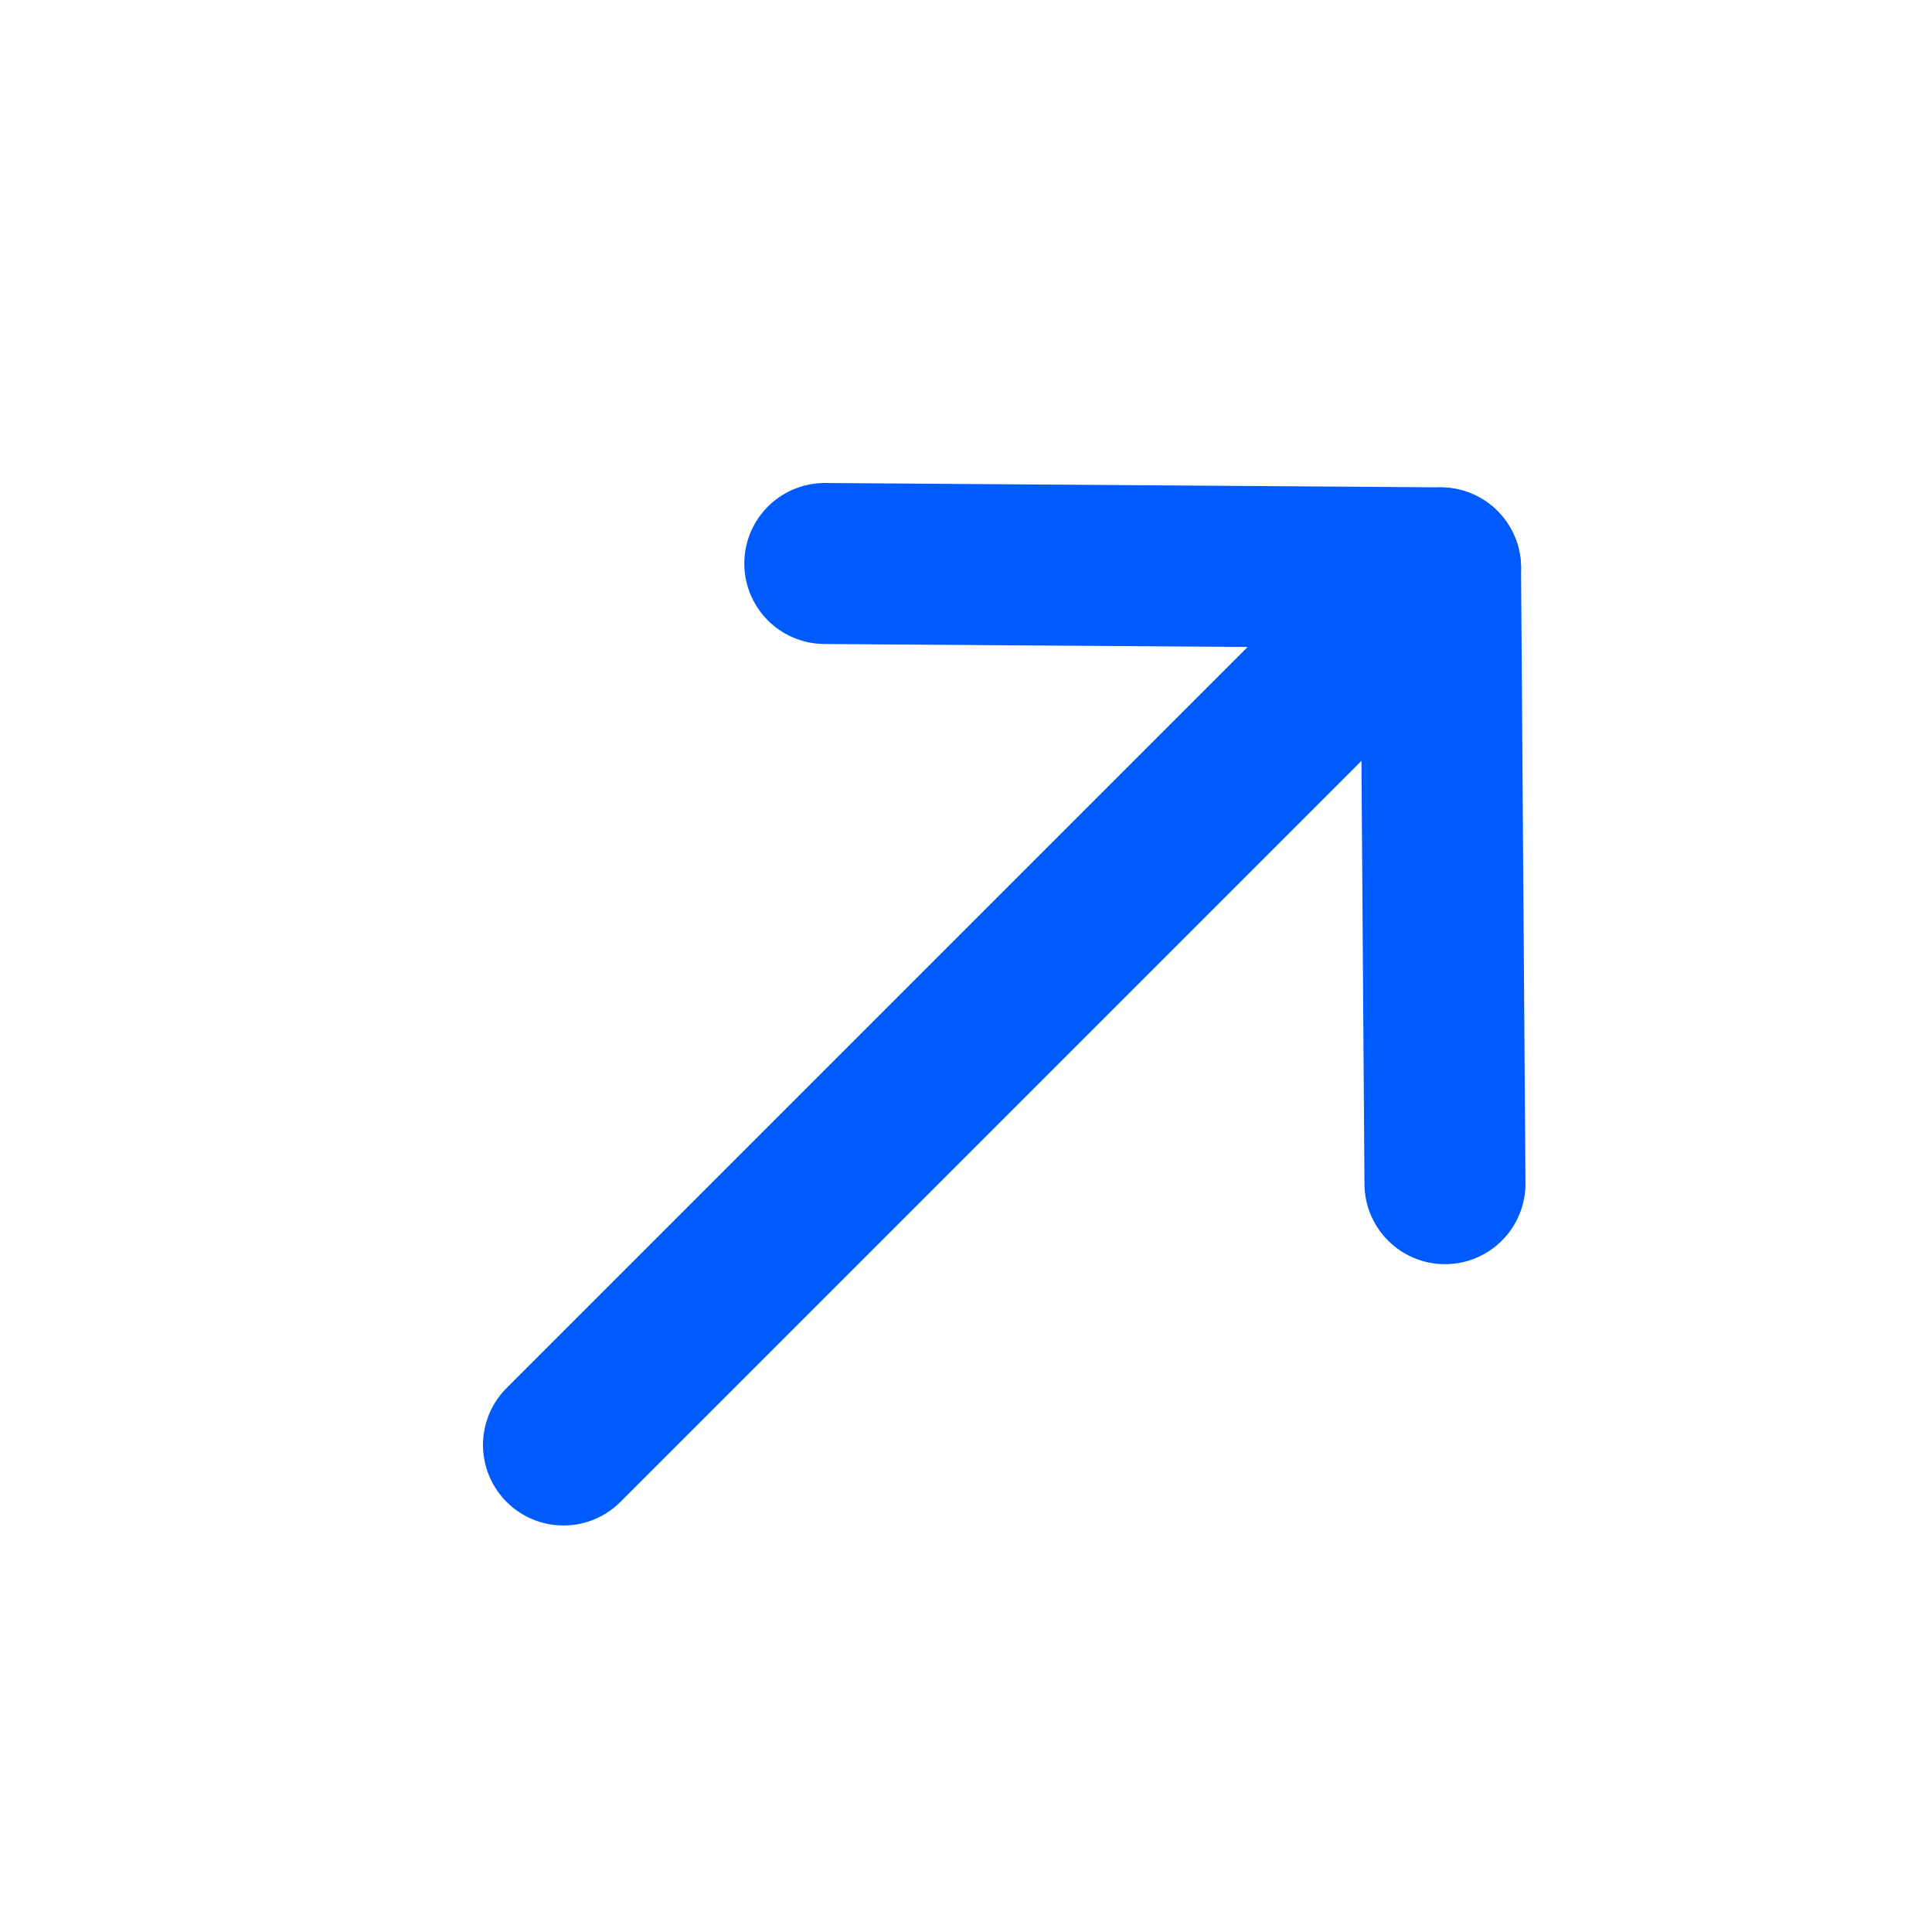
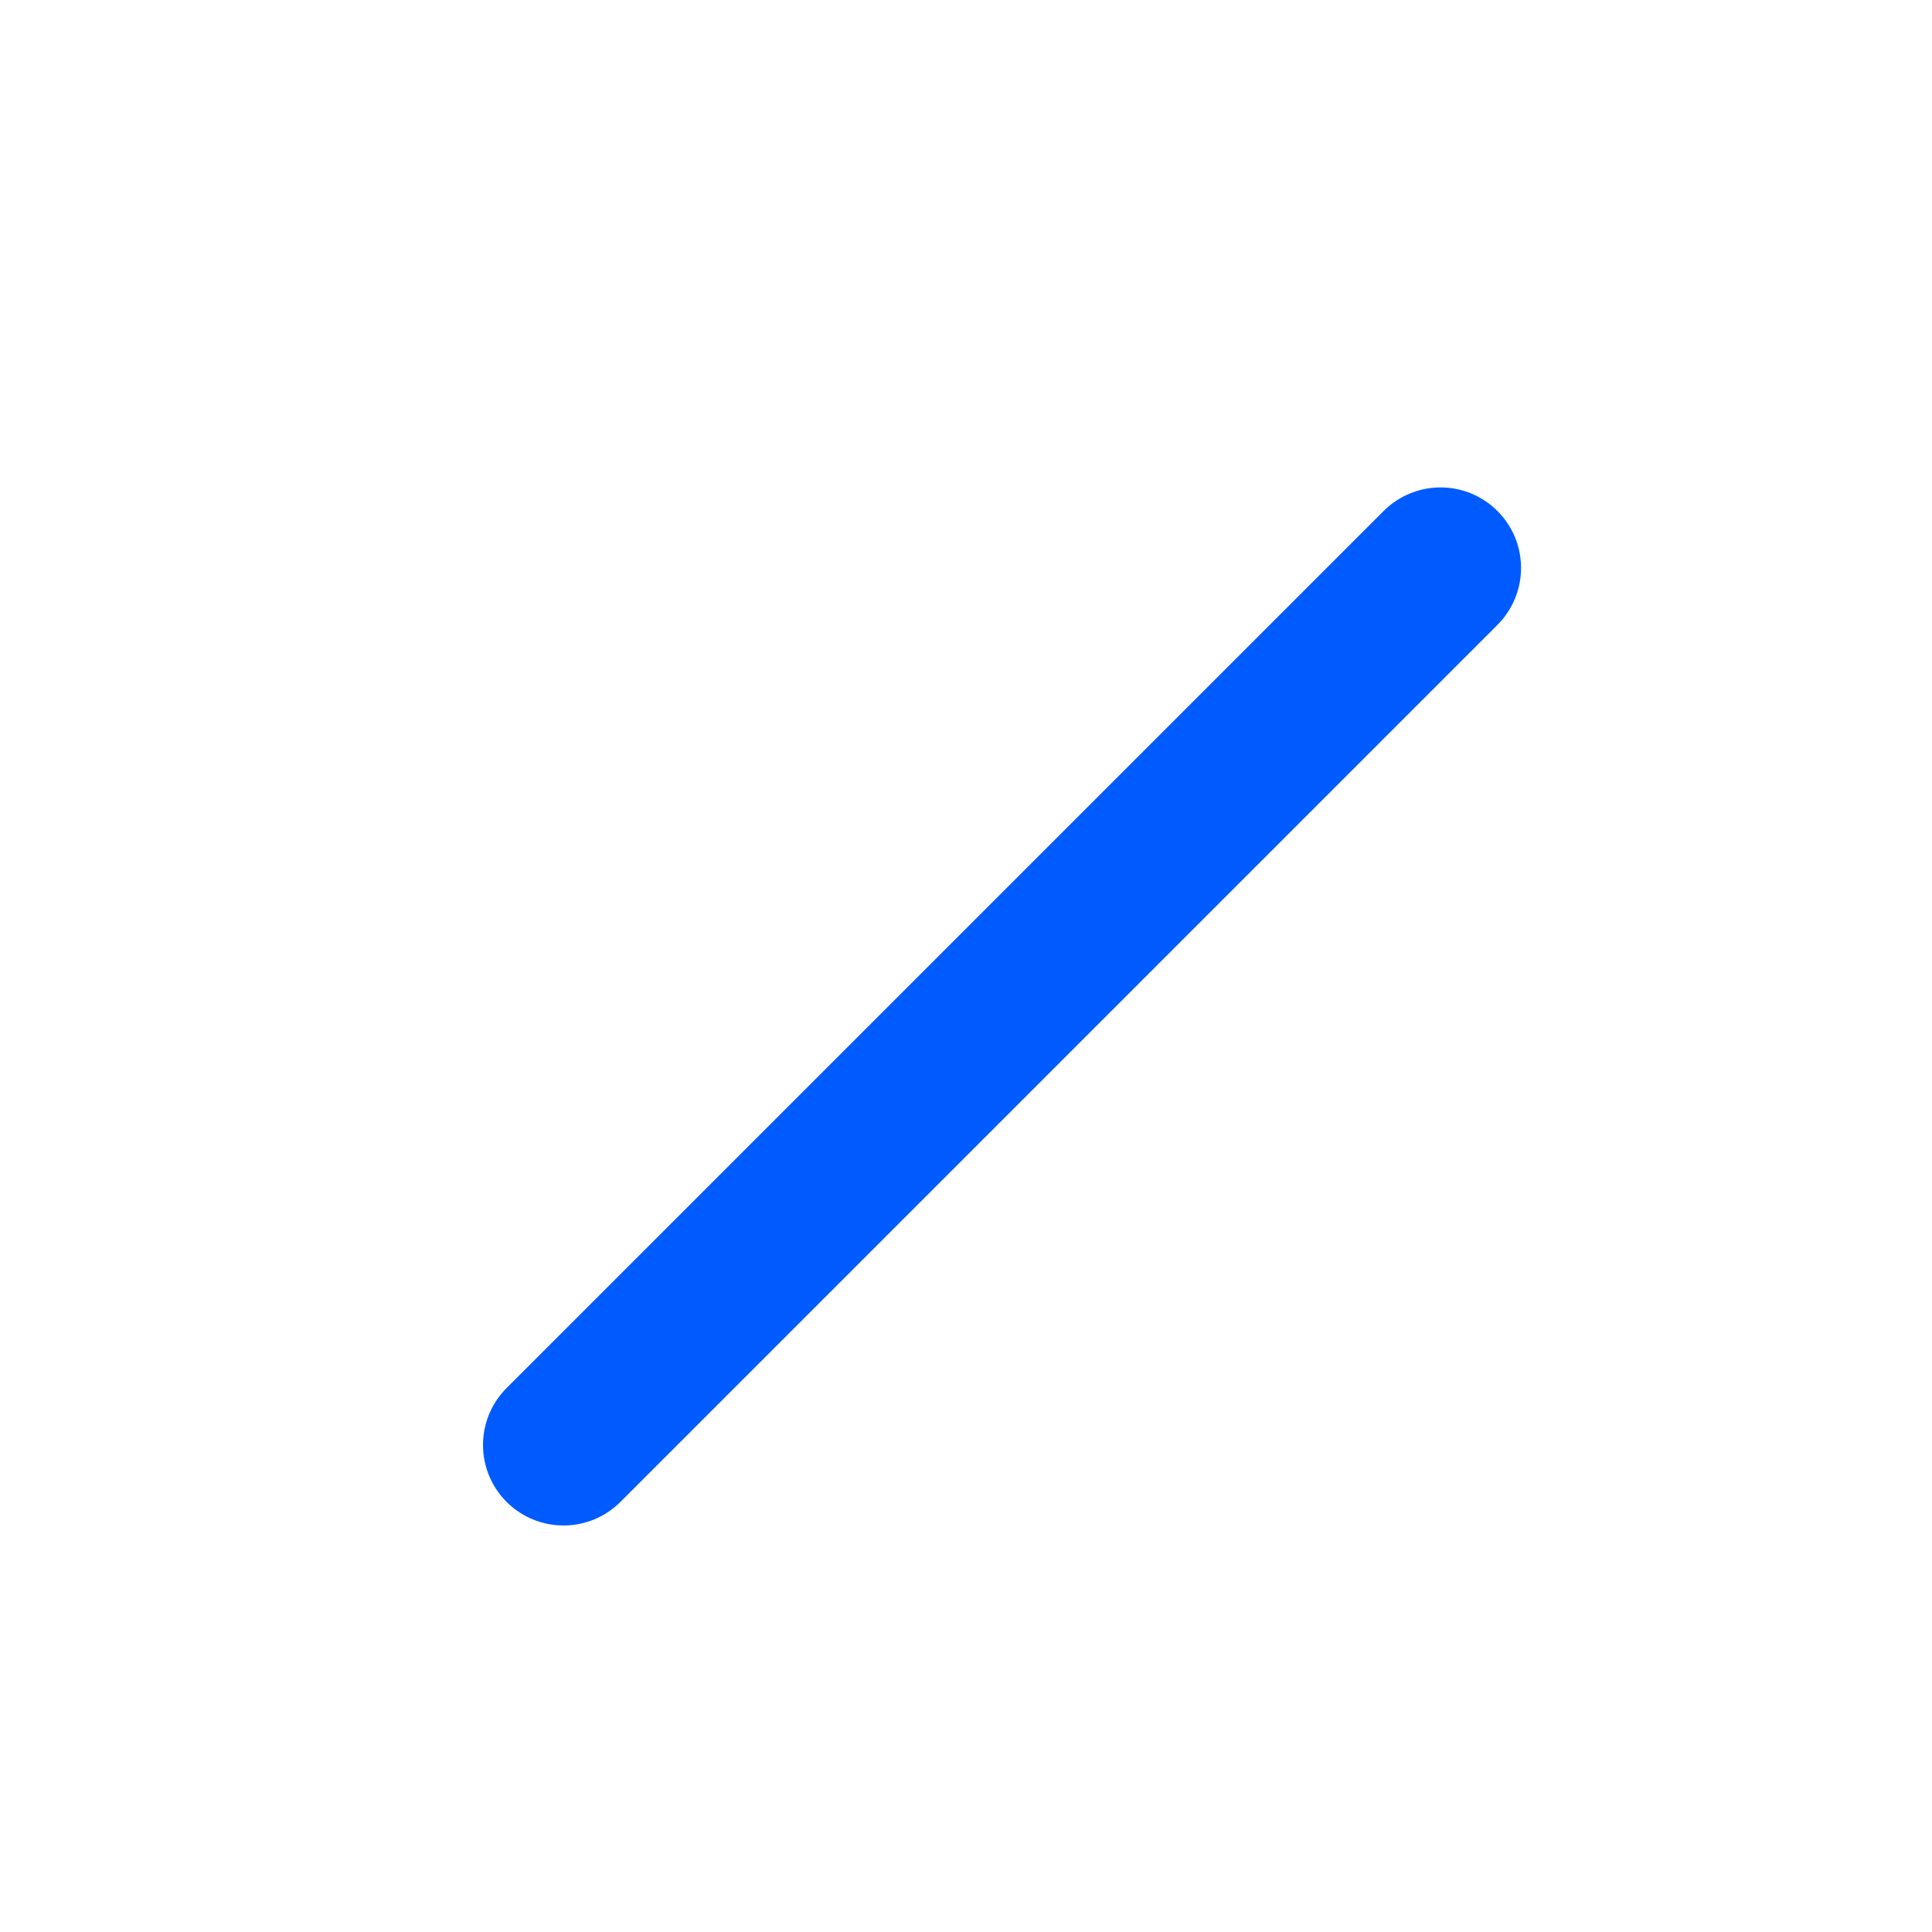
<svg xmlns="http://www.w3.org/2000/svg" width="24" height="24" viewBox="0 0 24 24" fill="none">
  <path d="M17.895 7.055L7 17.95" stroke="#005BFF" stroke-width="2" stroke-linecap="round" stroke-linejoin="round" />
-   <path d="M10.246 7L17.895 7.054L17.95 14.704" stroke="#005BFF" stroke-width="2" stroke-linecap="round" stroke-linejoin="round" />
</svg>